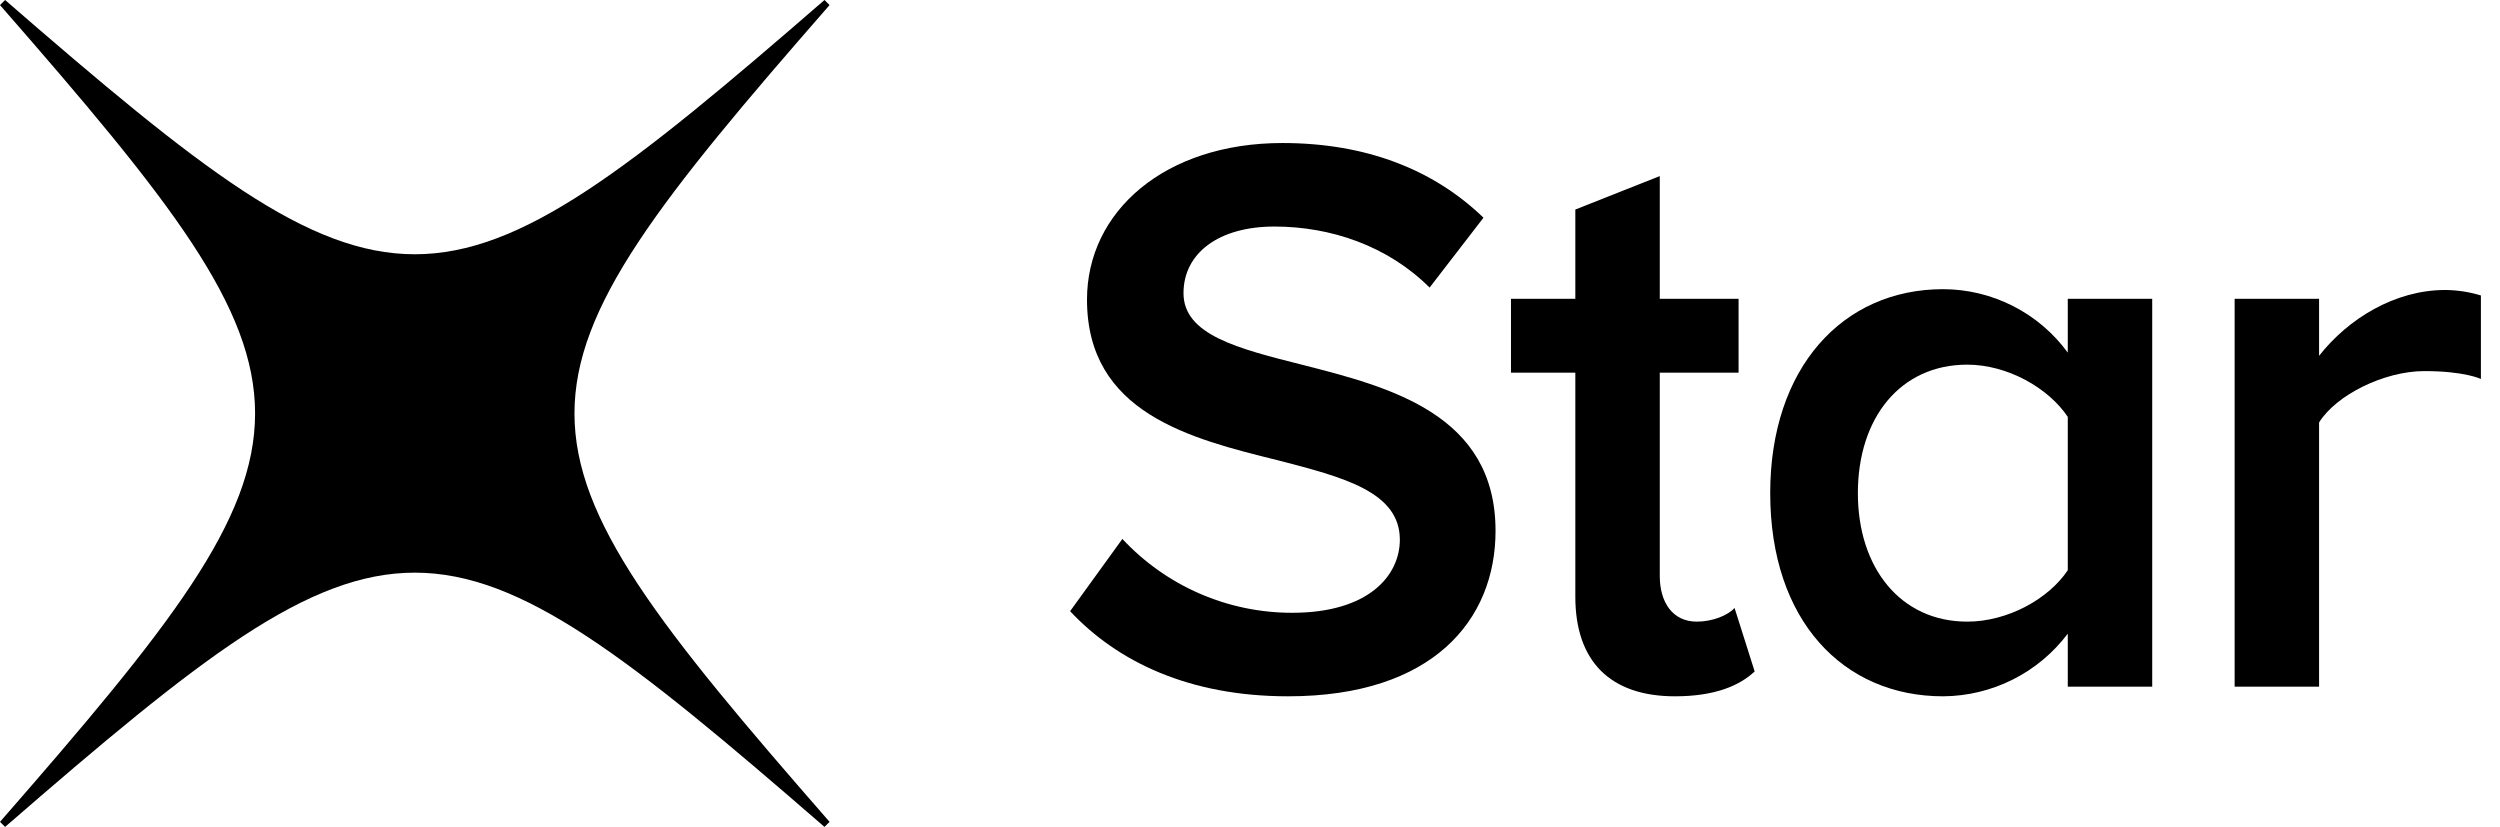
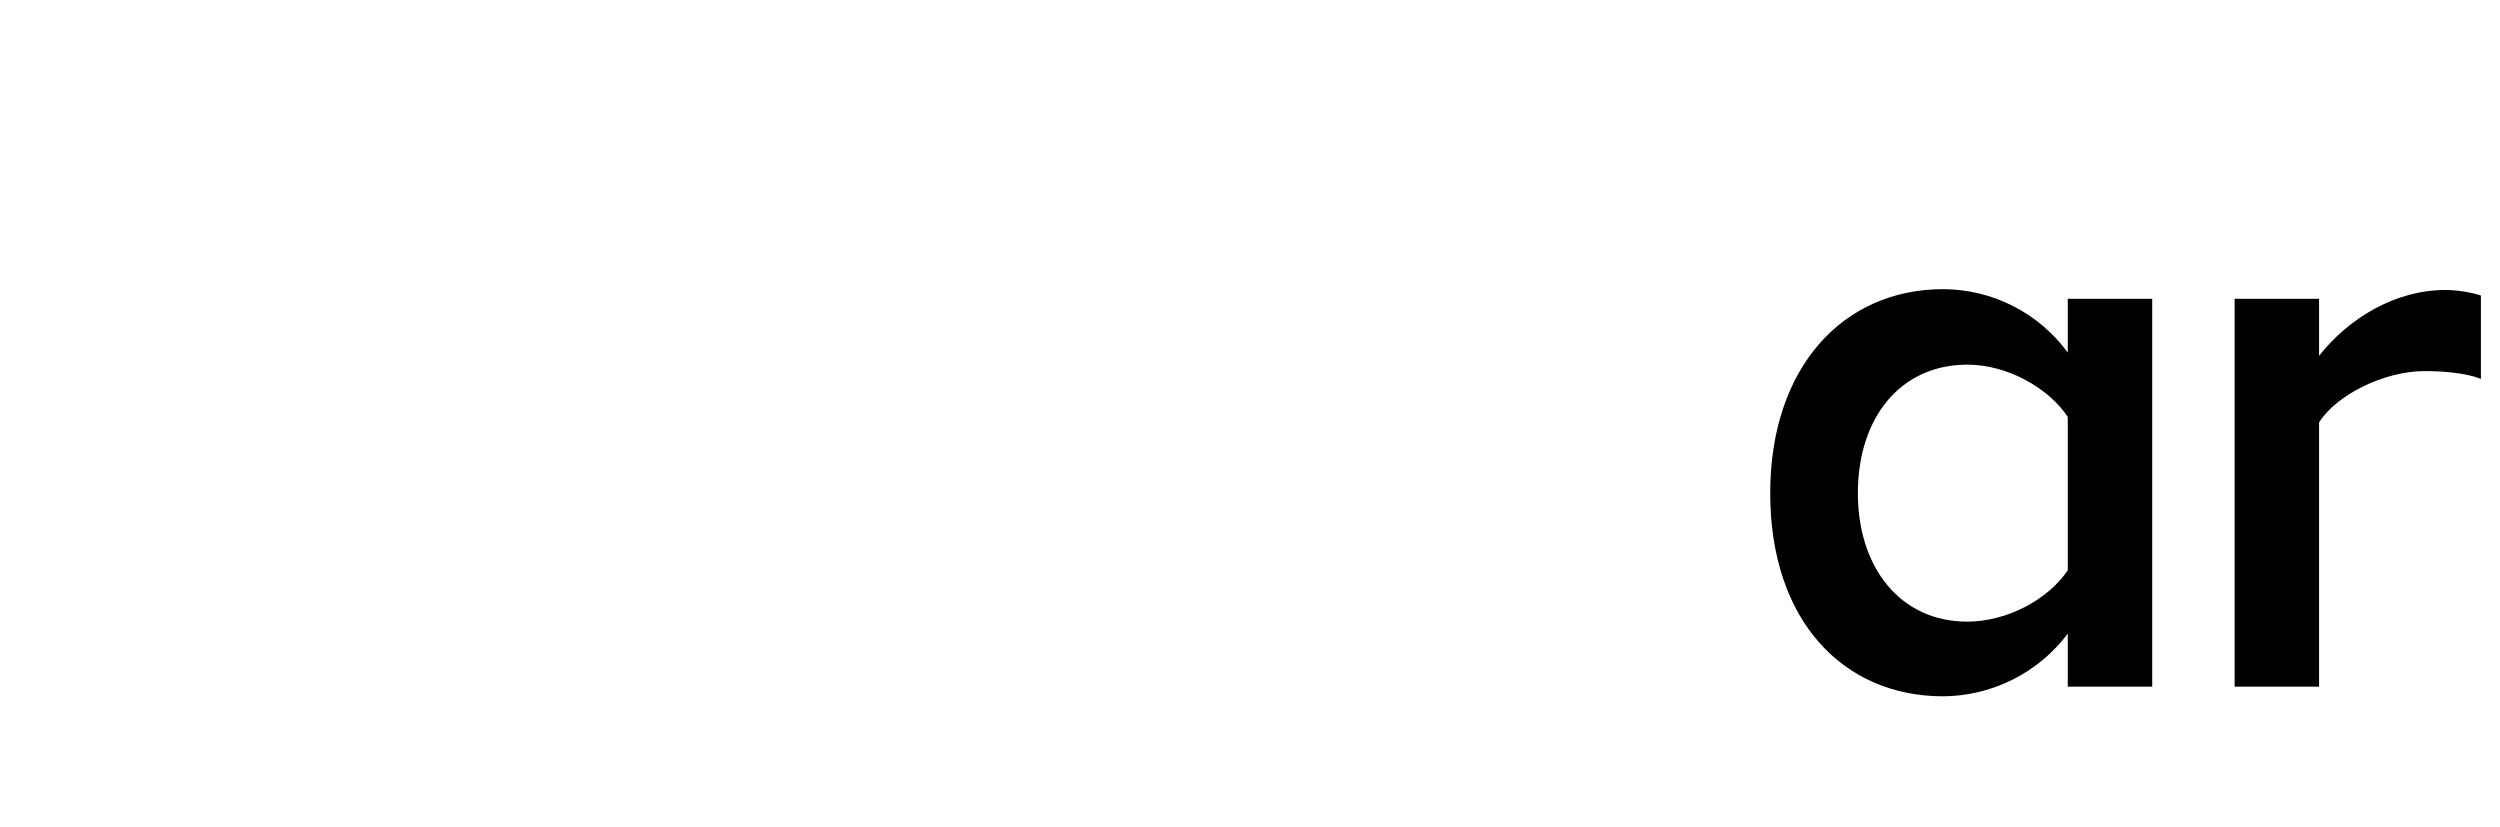
<svg xmlns="http://www.w3.org/2000/svg" width="130" height="43" viewBox="0 0 130 43" fill="none">
-   <path d="M58.364 28.024C59.49 29.235 60.855 30.202 62.373 30.863C63.892 31.525 65.531 31.866 67.188 31.865C71.202 31.865 72.792 29.903 72.792 28.065C72.792 25.56 69.822 24.808 66.435 23.931C61.877 22.804 56.524 21.468 56.524 15.58C56.524 10.986 60.58 7.437 66.686 7.437C71.035 7.437 74.548 8.815 77.141 11.321L74.339 14.954C72.164 12.782 69.195 11.78 66.268 11.78C63.382 11.78 61.542 13.158 61.542 15.246C61.542 17.417 64.386 18.127 67.69 18.962C72.29 20.131 77.768 21.551 77.768 27.606C77.768 32.241 74.506 36.208 66.979 36.208C61.835 36.208 58.113 34.413 55.645 31.782L58.364 28.024Z" fill="black" />
-   <path d="M81.917 31.03V19.38H78.571V15.538H81.917V10.896L86.308 9.156V15.538H90.406V19.38H86.308V29.945C86.308 31.323 86.977 32.325 88.232 32.325C89.068 32.325 89.862 31.991 90.197 31.615L91.243 34.914C90.448 35.665 89.151 36.208 87.103 36.208C83.715 36.208 81.917 34.371 81.917 31.03Z" fill="black" />
  <path d="M107.524 32.951C106.768 33.955 105.79 34.771 104.666 35.336C103.541 35.901 102.301 36.2 101.042 36.208C95.856 36.208 92.051 32.283 92.051 25.644C92.051 19.129 95.815 15.037 101.042 15.037C102.307 15.04 103.553 15.34 104.679 15.914C105.805 16.487 106.78 17.317 107.524 18.336V15.538H111.915V35.707H107.524V32.951ZM107.524 21.677C106.52 20.173 104.388 18.962 102.297 18.962C98.826 18.962 96.609 21.718 96.609 25.644C96.609 29.527 98.826 32.325 102.297 32.325C104.388 32.325 106.52 31.156 107.524 29.652V21.677Z" fill="black" />
  <path d="M116.201 15.538H120.592V18.503C122.098 16.582 124.523 15.079 127.158 15.079C127.785 15.085 128.407 15.181 129.007 15.364V19.707C129.007 19.707 128.174 19.297 126.069 19.297C123.964 19.297 121.47 20.549 120.592 21.969V35.708H116.201V15.538Z" fill="black" />
-   <path d="M42.873 0C22.564 17.629 20.573 17.629 0.264 0L0 0.264C17.686 20.508 17.686 22.492 0 42.736L0.264 43C20.573 25.371 22.564 25.371 42.873 43L43.137 42.736C25.451 22.492 25.451 20.508 43.137 0.264L42.873 0Z" fill="black" />
</svg>